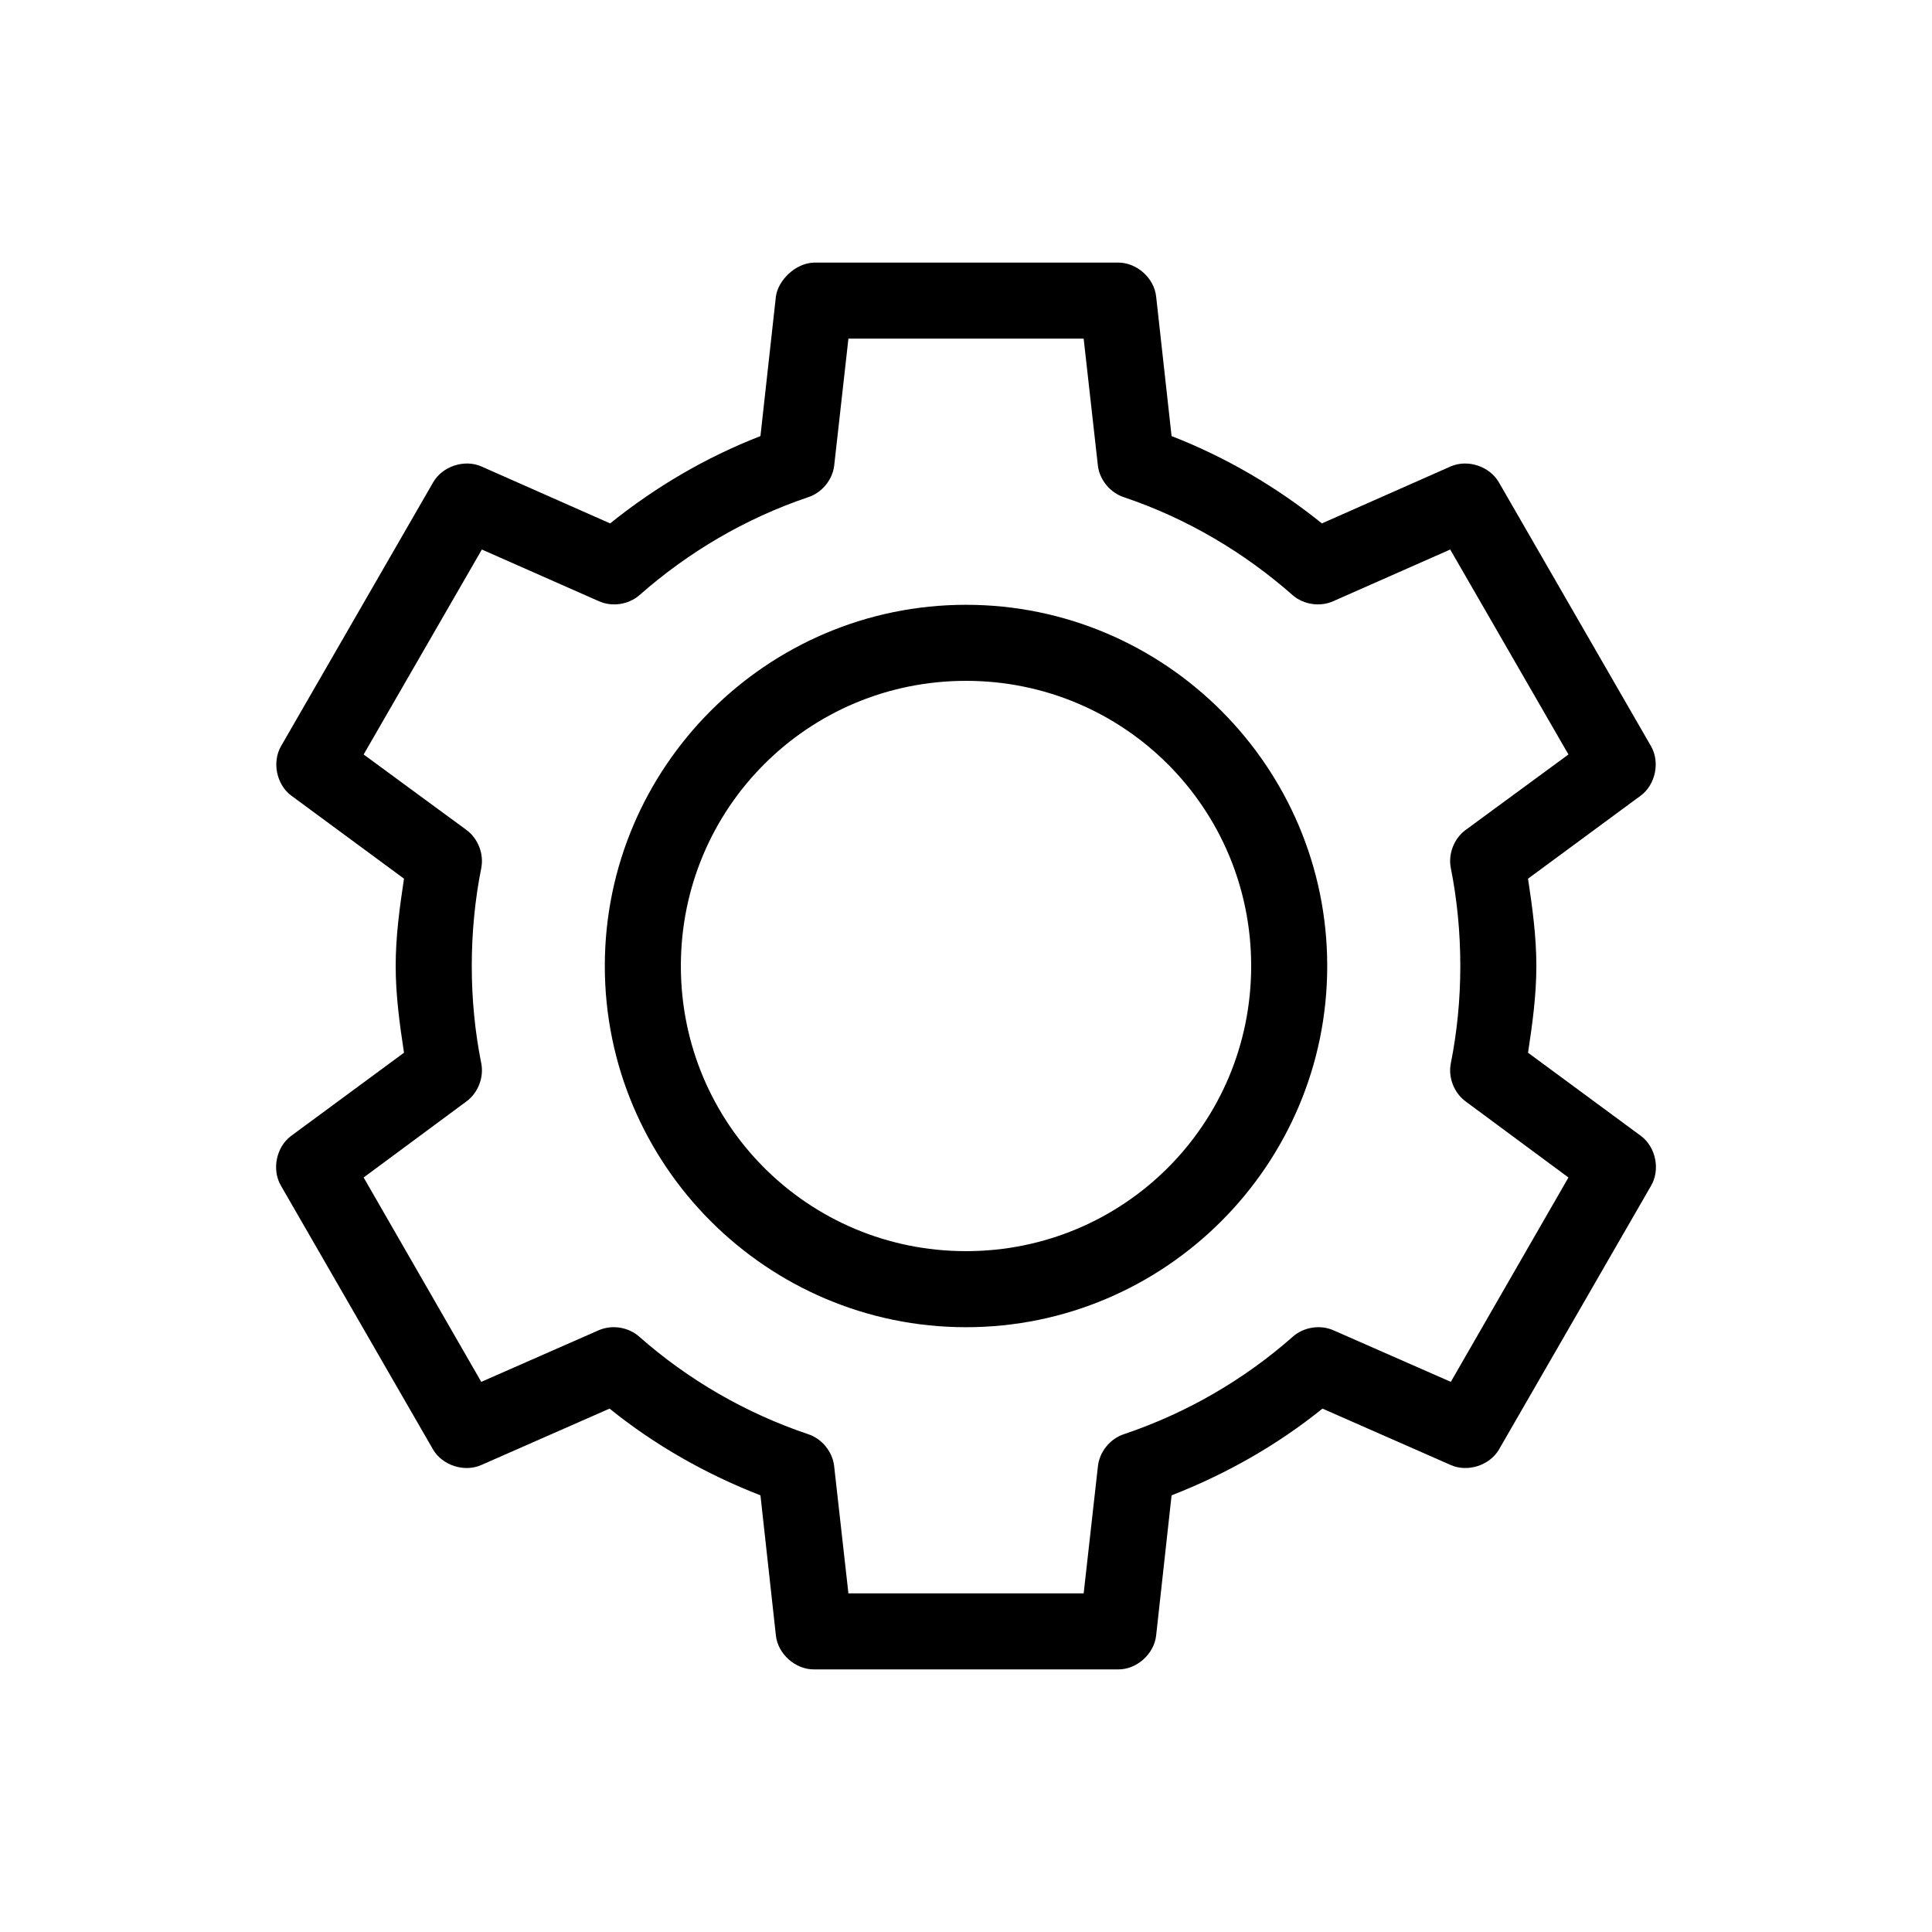
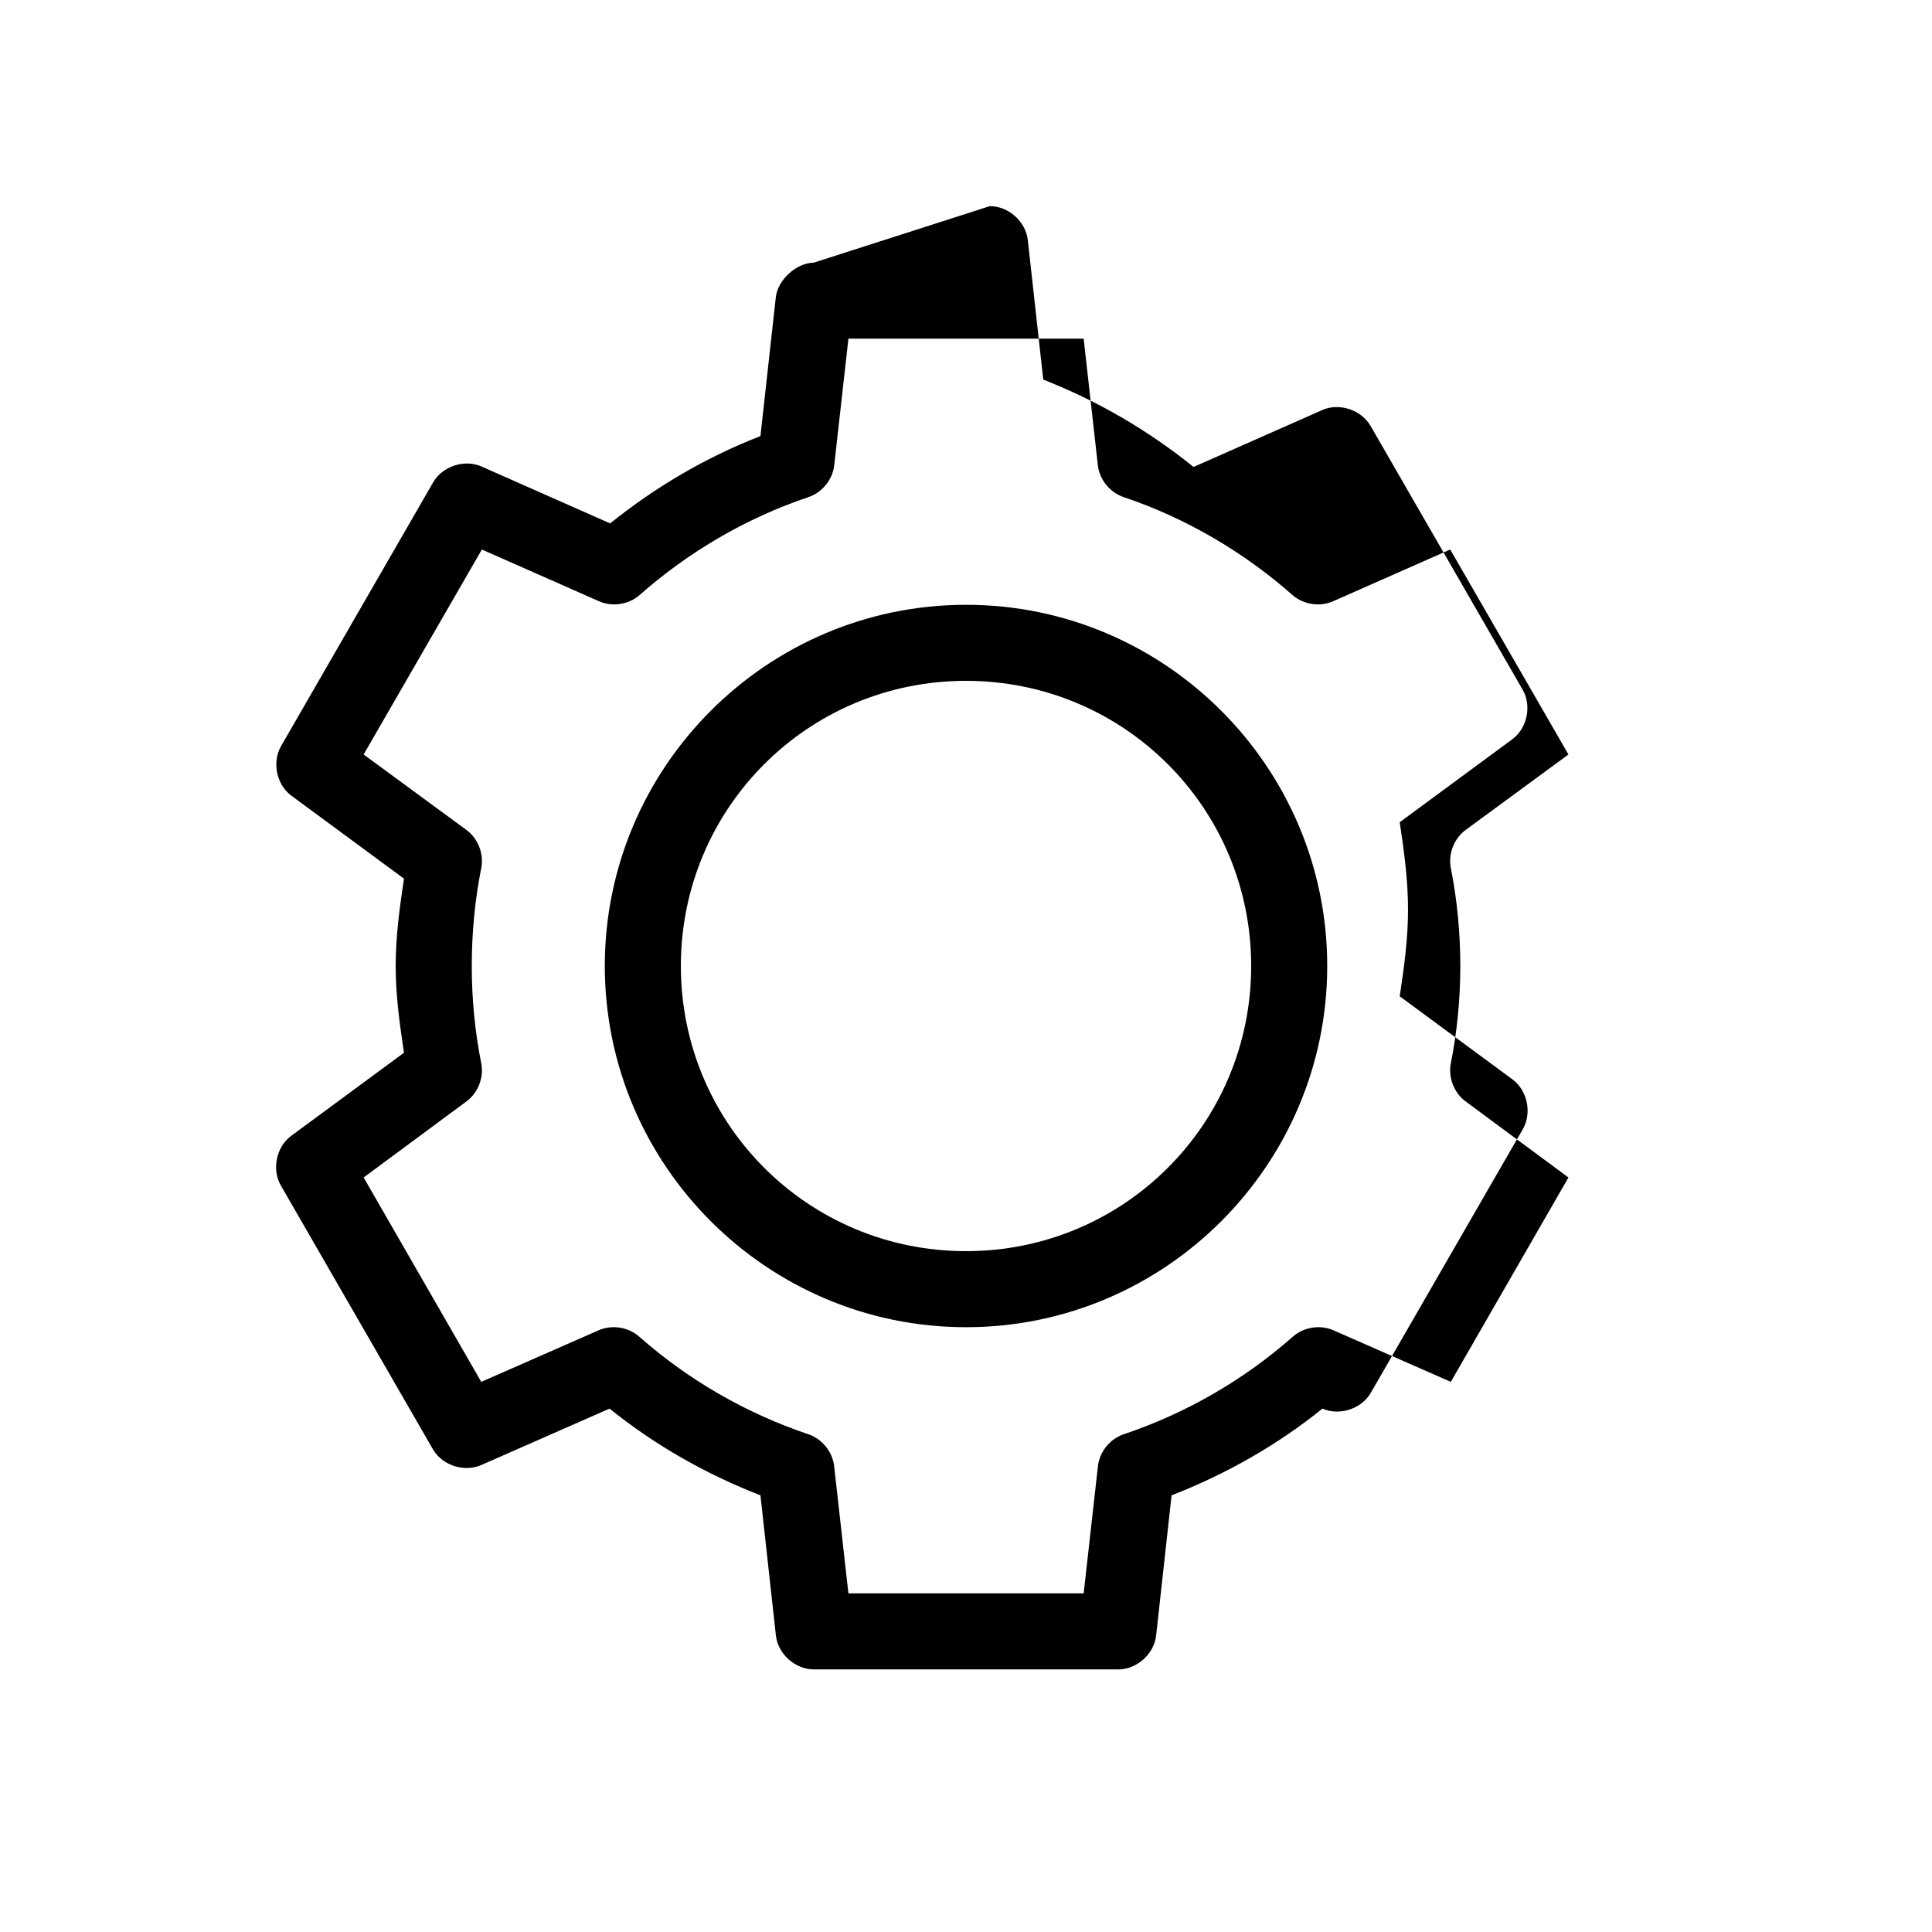
<svg xmlns="http://www.w3.org/2000/svg" fill="#000000" width="800px" height="800px" version="1.1" viewBox="144 144 512 512">
-   <path d="m359.7 213.59c-4.988 0.152-9.504 4.766-10.078 8.973l-4.094 37c-14.531 5.66-27.891 13.527-39.832 23.145l-34.164-15.113c-4.5-1.949-10.32-0.012-12.754 4.25l-40.305 69.902c-2.418 4.215-1.207 10.145 2.676 13.066l29.914 22.043c-1.148 7.602-2.203 15.297-2.203 23.145 0 7.832 1.059 15.395 2.203 22.984l-29.914 22.043c-3.961 2.934-5.184 8.984-2.676 13.227l40.305 69.902c2.481 4.207 8.285 6.066 12.754 4.094l34.008-14.957c11.961 9.645 25.422 17.312 39.988 22.984l4.094 37.156c0.539 4.898 5.148 9.004 10.078 8.973h80.609c4.93 0.051 9.535-4.074 10.078-8.973l4.094-37.156c14.566-5.676 28.027-13.34 39.988-22.984l34.008 14.957c4.465 1.973 10.27 0.109 12.754-4.094l40.305-69.902c2.508-4.242 1.281-10.293-2.676-13.227l-29.914-22.043c1.148-7.59 2.203-15.152 2.203-22.984 0-7.848-1.055-15.543-2.203-23.145l29.914-22.043c3.883-2.922 5.098-8.855 2.676-13.066l-40.305-69.902c-2.434-4.258-8.25-6.199-12.754-4.25l-34.164 15.113c-11.941-9.617-25.301-17.48-39.832-23.145l-4.094-37c-0.539-4.898-5.148-9.004-10.078-8.973zm9.133 20.152h62.348l3.777 33.691c0.473 3.789 3.293 7.18 6.926 8.344 16.645 5.613 31.809 14.602 44.715 25.977 2.879 2.488 7.231 3.129 10.707 1.574l31.016-13.699 31.332 54.316-27.238 19.996c-3.07 2.25-4.672 6.34-3.938 10.078 1.656 8.293 2.519 17.078 2.519 25.977 0 8.898-0.863 17.527-2.519 25.82-0.734 3.734 0.863 7.828 3.938 10.078l27.238 20.152-31.172 54.16-31.172-13.695c-3.504-1.516-7.859-0.809-10.707 1.73-12.902 11.379-28.07 20.207-44.715 25.82-3.68 1.184-6.508 4.66-6.926 8.5l-3.777 33.691h-62.348l-3.777-33.691c-0.418-3.844-3.25-7.316-6.926-8.5-16.645-5.613-31.809-14.441-44.715-25.82-2.848-2.543-7.203-3.246-10.707-1.73l-31.172 13.695-31.172-54.16 27.238-20.152c3.07-2.246 4.672-6.34 3.938-10.078-1.656-8.293-2.519-16.922-2.519-25.82 0-8.898 0.863-17.684 2.519-25.977 0.734-3.734-0.863-7.828-3.938-10.078l-27.238-19.996 31.332-54.316 31.016 13.699c3.477 1.555 7.824 0.914 10.707-1.574 12.902-11.375 28.07-20.363 44.715-25.977 3.637-1.164 6.453-4.559 6.926-8.344l3.777-33.691zm31.172 70.535c-52.746 0-95.723 42.977-95.723 95.723s42.977 95.723 95.723 95.723 95.723-42.977 95.723-95.723c0-52.75-42.977-95.723-95.723-95.723zm0 20.152c41.855 0 75.57 33.715 75.57 75.57s-33.715 75.57-75.57 75.57-75.57-33.715-75.57-75.57 33.715-75.57 75.57-75.57z" />
+   <path d="m359.7 213.59c-4.988 0.152-9.504 4.766-10.078 8.973l-4.094 37c-14.531 5.66-27.891 13.527-39.832 23.145l-34.164-15.113c-4.5-1.949-10.32-0.012-12.754 4.25l-40.305 69.902c-2.418 4.215-1.207 10.145 2.676 13.066l29.914 22.043c-1.148 7.602-2.203 15.297-2.203 23.145 0 7.832 1.059 15.395 2.203 22.984l-29.914 22.043c-3.961 2.934-5.184 8.984-2.676 13.227l40.305 69.902c2.481 4.207 8.285 6.066 12.754 4.094l34.008-14.957c11.961 9.645 25.422 17.312 39.988 22.984l4.094 37.156c0.539 4.898 5.148 9.004 10.078 8.973h80.609c4.93 0.051 9.535-4.074 10.078-8.973l4.094-37.156c14.566-5.676 28.027-13.34 39.988-22.984c4.465 1.973 10.27 0.109 12.754-4.094l40.305-69.902c2.508-4.242 1.281-10.293-2.676-13.227l-29.914-22.043c1.148-7.59 2.203-15.152 2.203-22.984 0-7.848-1.055-15.543-2.203-23.145l29.914-22.043c3.883-2.922 5.098-8.855 2.676-13.066l-40.305-69.902c-2.434-4.258-8.25-6.199-12.754-4.25l-34.164 15.113c-11.941-9.617-25.301-17.48-39.832-23.145l-4.094-37c-0.539-4.898-5.148-9.004-10.078-8.973zm9.133 20.152h62.348l3.777 33.691c0.473 3.789 3.293 7.18 6.926 8.344 16.645 5.613 31.809 14.602 44.715 25.977 2.879 2.488 7.231 3.129 10.707 1.574l31.016-13.699 31.332 54.316-27.238 19.996c-3.07 2.25-4.672 6.34-3.938 10.078 1.656 8.293 2.519 17.078 2.519 25.977 0 8.898-0.863 17.527-2.519 25.82-0.734 3.734 0.863 7.828 3.938 10.078l27.238 20.152-31.172 54.16-31.172-13.695c-3.504-1.516-7.859-0.809-10.707 1.73-12.902 11.379-28.07 20.207-44.715 25.82-3.68 1.184-6.508 4.66-6.926 8.5l-3.777 33.691h-62.348l-3.777-33.691c-0.418-3.844-3.25-7.316-6.926-8.5-16.645-5.613-31.809-14.441-44.715-25.82-2.848-2.543-7.203-3.246-10.707-1.73l-31.172 13.695-31.172-54.16 27.238-20.152c3.07-2.246 4.672-6.34 3.938-10.078-1.656-8.293-2.519-16.922-2.519-25.82 0-8.898 0.863-17.684 2.519-25.977 0.734-3.734-0.863-7.828-3.938-10.078l-27.238-19.996 31.332-54.316 31.016 13.699c3.477 1.555 7.824 0.914 10.707-1.574 12.902-11.375 28.07-20.363 44.715-25.977 3.637-1.164 6.453-4.559 6.926-8.344l3.777-33.691zm31.172 70.535c-52.746 0-95.723 42.977-95.723 95.723s42.977 95.723 95.723 95.723 95.723-42.977 95.723-95.723c0-52.75-42.977-95.723-95.723-95.723zm0 20.152c41.855 0 75.57 33.715 75.57 75.57s-33.715 75.57-75.57 75.57-75.57-33.715-75.57-75.57 33.715-75.57 75.57-75.57z" />
</svg>